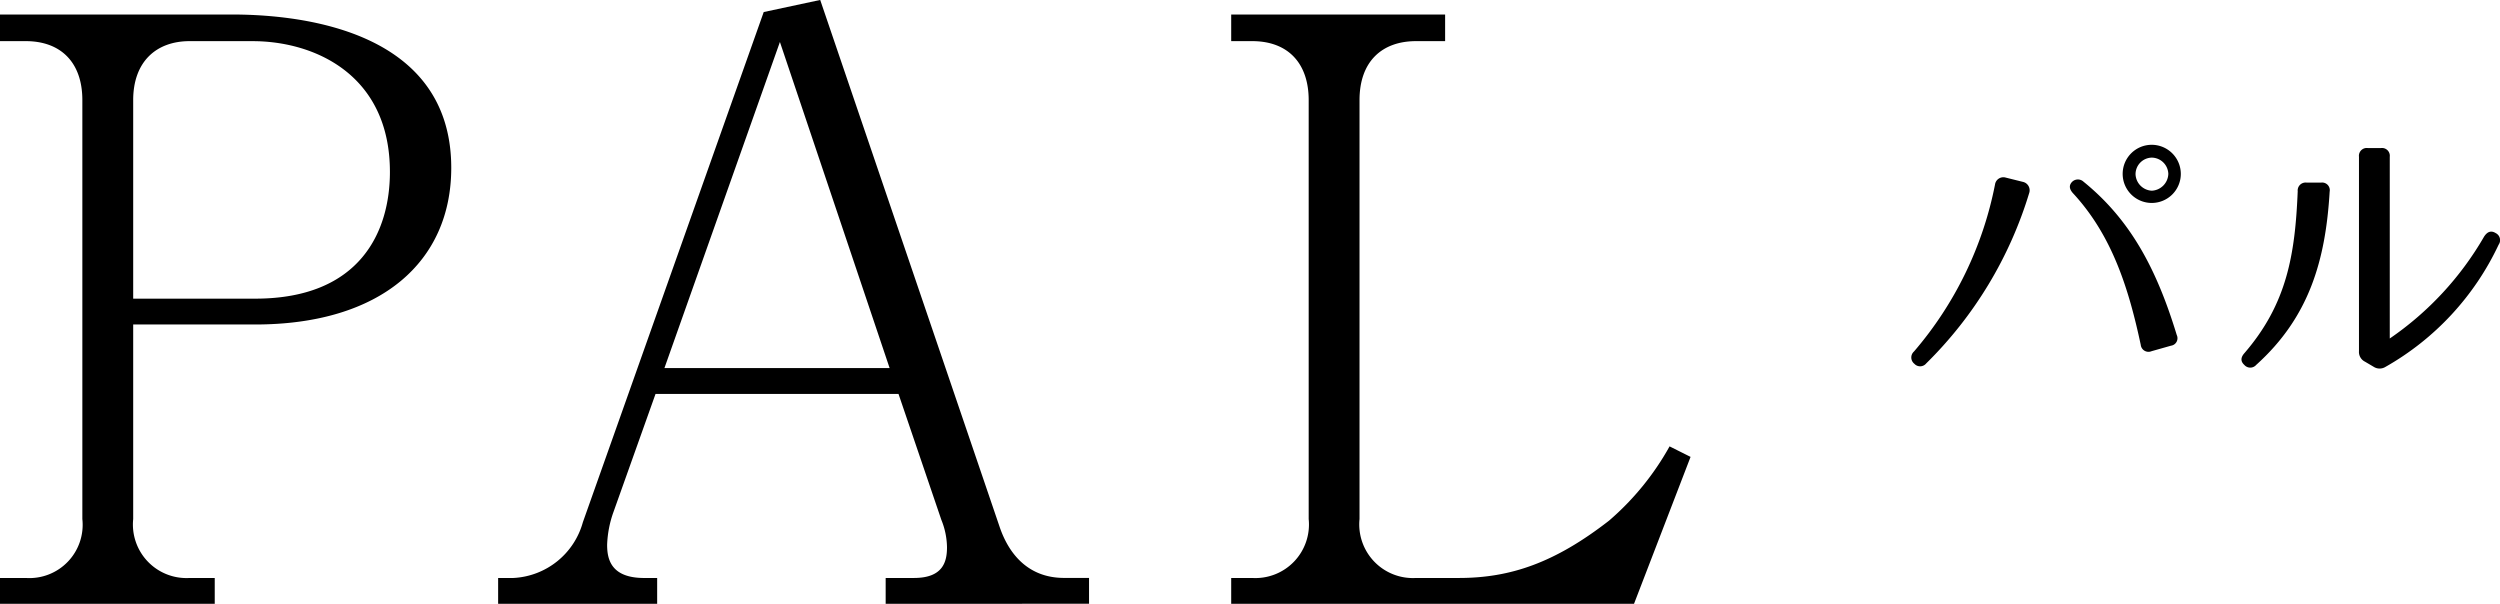
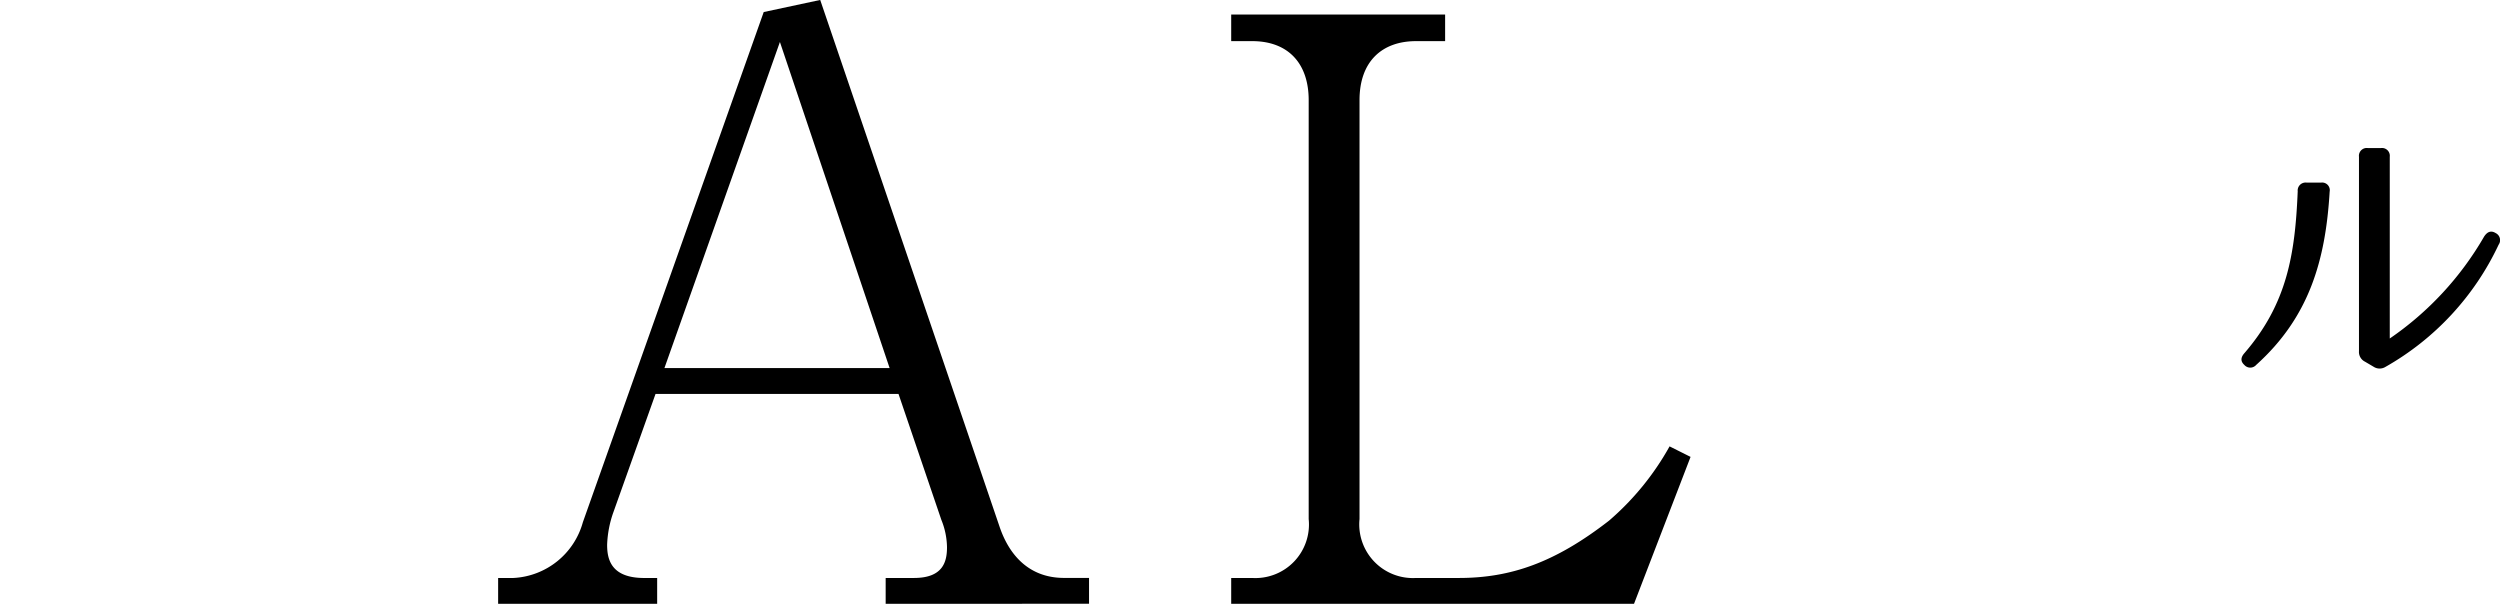
<svg xmlns="http://www.w3.org/2000/svg" width="163.355" height="39.454" viewBox="0 0 163.355 39.454">
  <g id="Group_243" data-name="Group 243" transform="translate(-360.934 -5373.93)">
    <g id="Group_54" data-name="Group 54" transform="translate(485.824 5383.394)">
-       <path id="Path_1" data-name="Path 1" d="M154.356,56.405a26.37,26.37,0,0,1-6.736,11.153.512.512,0,0,1-.776.019.522.522,0,0,1-.02-.8,23.755,23.755,0,0,0,5.293-10.908.551.551,0,0,1,.7-.455l1.138.284A.562.562,0,0,1,154.356,56.405Zm7.284,9.939c-.778-3.642-1.86-7.133-4.42-9.9-.246-.267-.285-.513-.076-.741a.538.538,0,0,1,.759-.018c3.112,2.522,4.8,5.785,6.089,10.014a.492.492,0,0,1-.379.7l-1.271.36A.508.508,0,0,1,161.64,66.344Zm2.618-11.173a1.9,1.9,0,1,1-1.9-1.9A1.906,1.906,0,0,1,164.258,55.171Zm-2.959,0a1.12,1.12,0,0,0,1.062,1.1,1.138,1.138,0,0,0,1.081-1.1,1.1,1.1,0,0,0-1.081-1.062A1.085,1.085,0,0,0,161.3,55.171Z" transform="translate(-146.649 -53.274)" />
      <path id="Path_2" data-name="Path 2" d="M173.617,56.324c-.267,4.477-1.329,8.2-4.8,11.325a.514.514,0,0,1-.778,0c-.246-.227-.246-.474,0-.759,2.788-3.225,3.319-6.449,3.49-10.584a.519.519,0,0,1,.569-.57h.968A.5.5,0,0,1,173.617,56.324Zm1.915,10.433V54.049a.511.511,0,0,1,.57-.57h.872a.511.511,0,0,1,.57.57V65.924a20.465,20.465,0,0,0,6.164-6.658c.21-.322.457-.417.76-.228a.514.514,0,0,1,.189.758,17.937,17.937,0,0,1-7.4,7.987.724.724,0,0,1-.778-.018l-.55-.324A.708.708,0,0,1,175.532,66.758Z" transform="translate(-146.282 -53.27)" />
    </g>
    <g id="Group_55" data-name="Group 55" transform="translate(360.934 5373.93)">
-       <path id="Path_3" data-name="Path 3" d="M40.552,63.4H32.586V76.113a3.5,3.5,0,0,0,3.692,3.85h1.636v1.688H23.883V79.963h1.688a3.481,3.481,0,0,0,3.693-3.85V48.737c0-2.479-1.425-3.852-3.693-3.852H23.883v-1.74H39.022c3.64,0,14.347.633,14.347,10.021C53.369,59.287,48.78,63.4,40.552,63.4Zm-.159-18.515H36.278c-2.215,0-3.692,1.372-3.692,3.852V61.712h7.966c6.91,0,8.809-4.43,8.809-8.28C49.36,47.048,44.4,44.886,40.393,44.886Z" transform="translate(-23.883 -42.197)" />
      <path id="Path_4" data-name="Path 4" d="M81.2,81.667V79.979h1.845c1.9,0,2.163-1.055,2.163-2.005a4.905,4.905,0,0,0-.369-1.792l-2.8-8.229H66.163l-2.743,7.7A7.036,7.036,0,0,0,63,77.817c0,.95.263,2.163,2.426,2.163h.843v1.688H55.878V79.979h1a4.969,4.969,0,0,0,4.536-3.64L73.232,43l3.691-.79L88.633,76.6c.633,1.9,1.952,3.375,4.221,3.375h1.635v1.688Zm-6.91-36.711L66.744,66.264H81.459Z" transform="translate(-23.329 -42.213)" />
      <path id="Path_5" data-name="Path 5" d="M129.284,81.651H102.963V79.963h1.372a3.5,3.5,0,0,0,3.691-3.85V48.737c0-2.373-1.317-3.852-3.691-3.852h-1.372v-1.74h13.978v1.74h-1.9c-2.216,0-3.693,1.319-3.693,3.852V76.113a3.506,3.506,0,0,0,3.693,3.85h2.8c3.375,0,6.277-1,9.811-3.746a17.786,17.786,0,0,0,3.955-4.853l1.372.687Z" transform="translate(-22.514 -42.197)" />
    </g>
  </g>
</svg>